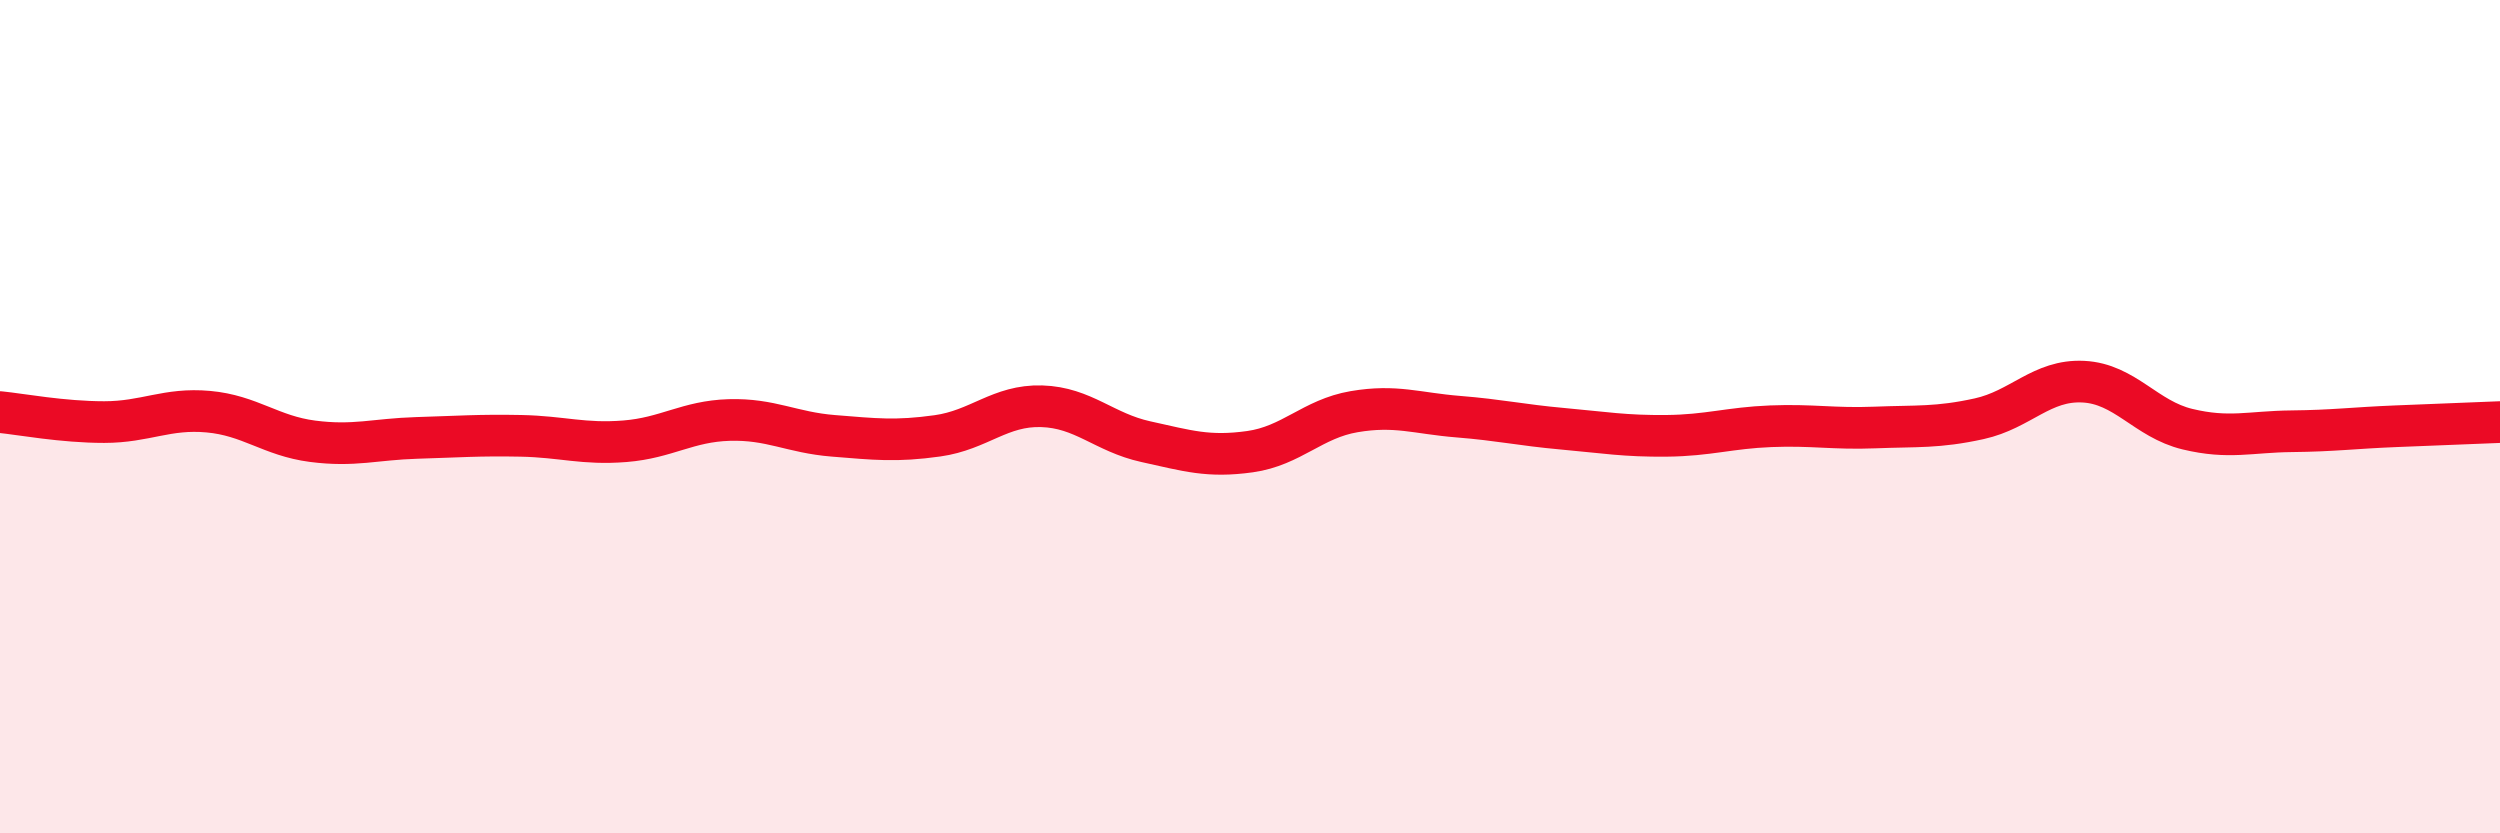
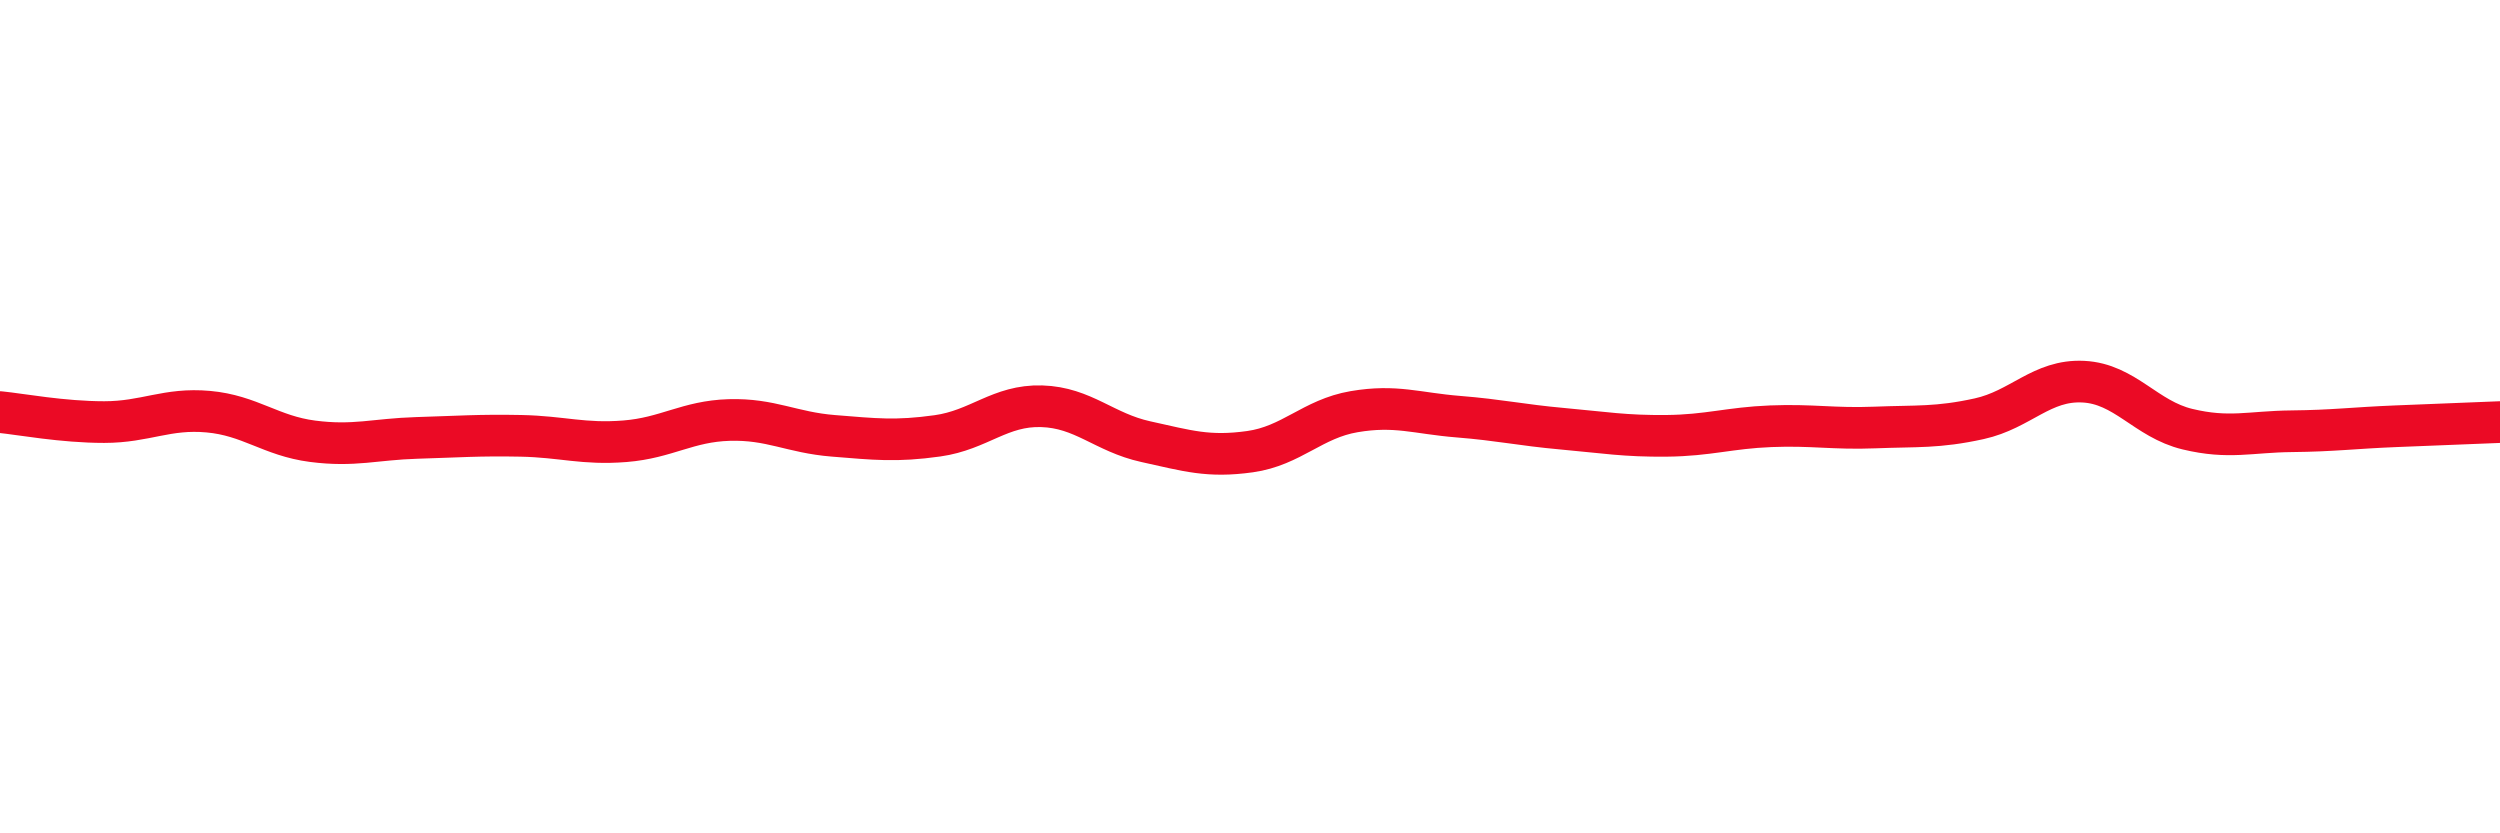
<svg xmlns="http://www.w3.org/2000/svg" width="60" height="20" viewBox="0 0 60 20">
-   <path d="M 0,9.89 C 0.5,9.94 1.5,10.13 2.5,10.13 C 3.5,10.13 4,9.79 5,9.88 C 6,9.97 6.5,10.46 7.5,10.59 C 8.5,10.72 9,10.54 10,10.51 C 11,10.48 11.5,10.44 12.5,10.46 C 13.5,10.48 14,10.67 15,10.59 C 16,10.51 16.5,10.11 17.5,10.08 C 18.5,10.05 19,10.38 20,10.46 C 21,10.54 21.5,10.6 22.5,10.46 C 23.5,10.32 24,9.72 25,9.75 C 26,9.78 26.5,10.38 27.5,10.6 C 28.5,10.82 29,10.98 30,10.84 C 31,10.7 31.5,10.05 32.5,9.88 C 33.5,9.71 34,9.92 35,10 C 36,10.08 36.5,10.2 37.5,10.29 C 38.5,10.38 39,10.47 40,10.46 C 41,10.45 41.5,10.27 42.5,10.23 C 43.5,10.19 44,10.3 45,10.26 C 46,10.22 46.5,10.27 47.5,10.05 C 48.5,9.83 49,9.11 50,9.16 C 51,9.21 51.5,10.06 52.5,10.3 C 53.5,10.54 54,10.36 55,10.35 C 56,10.34 56.5,10.27 57.5,10.23 C 58.5,10.19 59.5,10.15 60,10.13L60 20L0 20Z" fill="#EB0A25" opacity="0.1" stroke-linecap="round" stroke-linejoin="round" />
  <path d="M 0,9.89 C 0.5,9.94 1.5,10.13 2.5,10.13 C 3.5,10.13 4,9.79 5,9.88 C 6,9.97 6.5,10.46 7.5,10.59 C 8.5,10.72 9,10.54 10,10.51 C 11,10.48 11.5,10.44 12.5,10.46 C 13.5,10.48 14,10.67 15,10.59 C 16,10.51 16.5,10.11 17.5,10.08 C 18.5,10.05 19,10.38 20,10.46 C 21,10.54 21.5,10.6 22.5,10.46 C 23.5,10.32 24,9.72 25,9.75 C 26,9.78 26.5,10.38 27.5,10.6 C 28.5,10.82 29,10.98 30,10.84 C 31,10.7 31.5,10.05 32.5,9.88 C 33.5,9.71 34,9.92 35,10 C 36,10.08 36.5,10.2 37.5,10.29 C 38.5,10.38 39,10.47 40,10.46 C 41,10.45 41.5,10.27 42.5,10.23 C 43.5,10.19 44,10.3 45,10.26 C 46,10.22 46.5,10.27 47.5,10.05 C 48.5,9.83 49,9.11 50,9.16 C 51,9.21 51.5,10.06 52.5,10.3 C 53.5,10.54 54,10.36 55,10.35 C 56,10.34 56.5,10.27 57.5,10.23 C 58.5,10.19 59.5,10.15 60,10.13" stroke="#EB0A25" stroke-width="1" fill="none" stroke-linecap="round" stroke-linejoin="round" />
</svg>